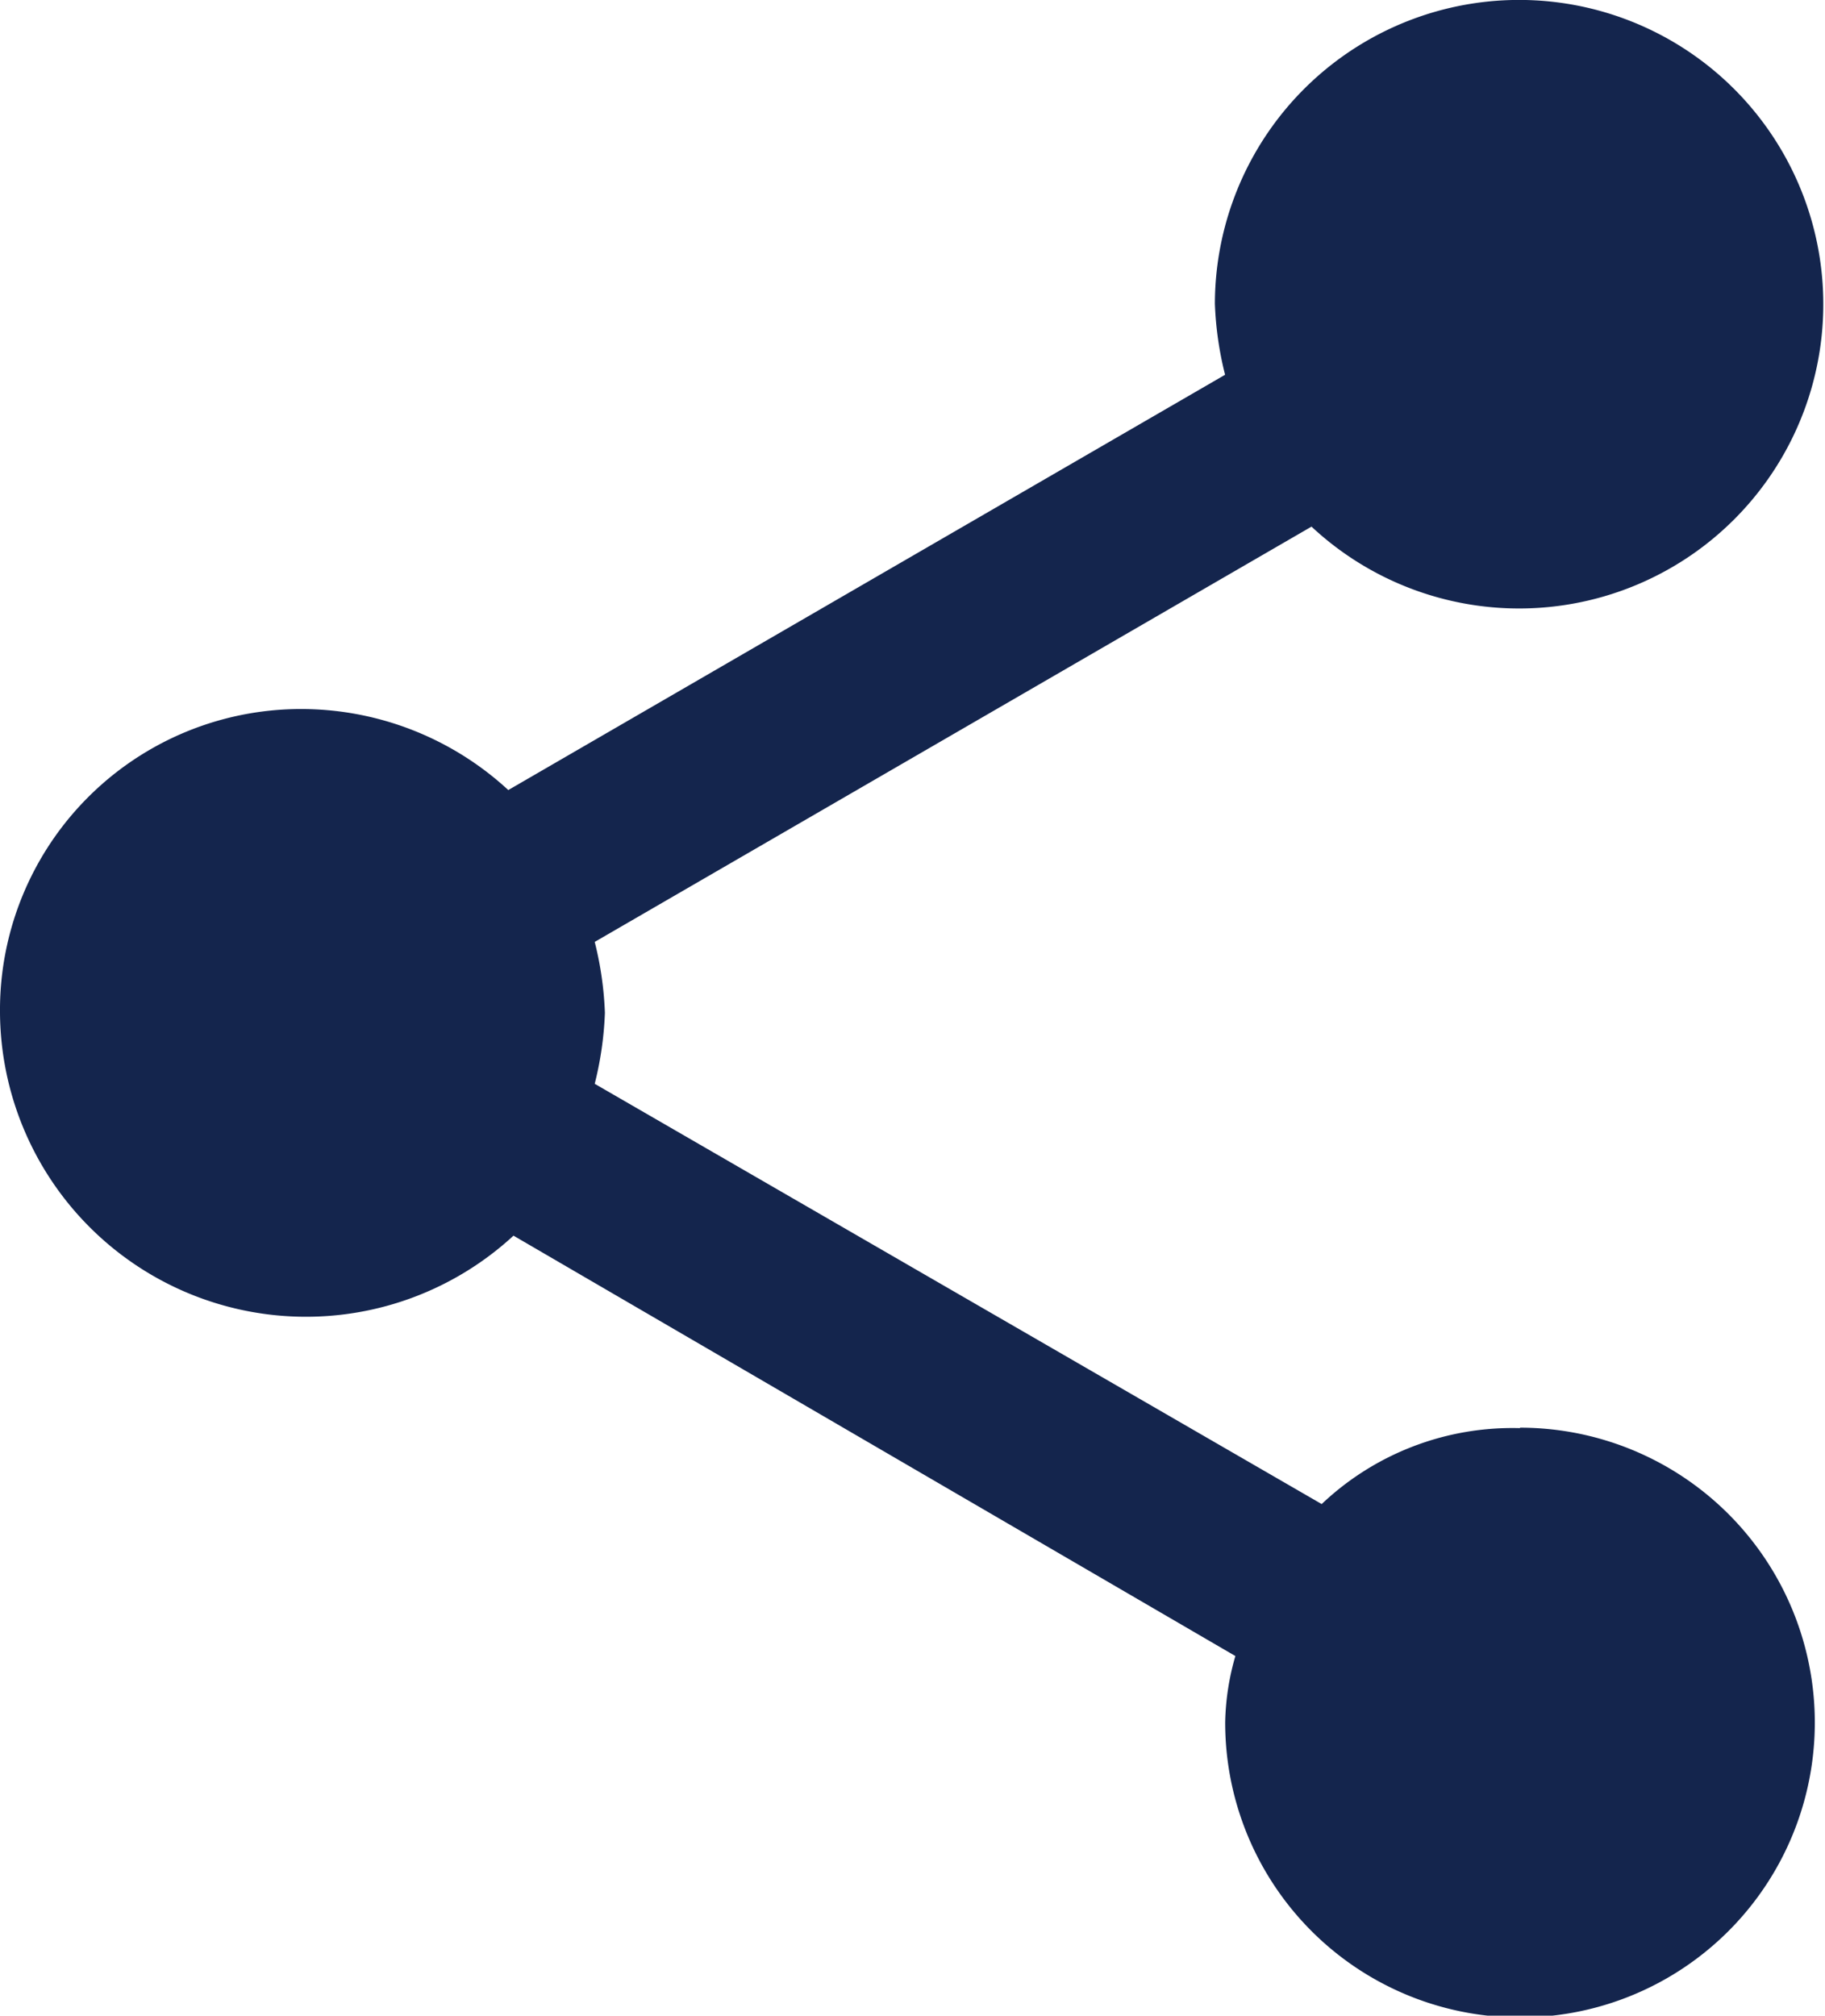
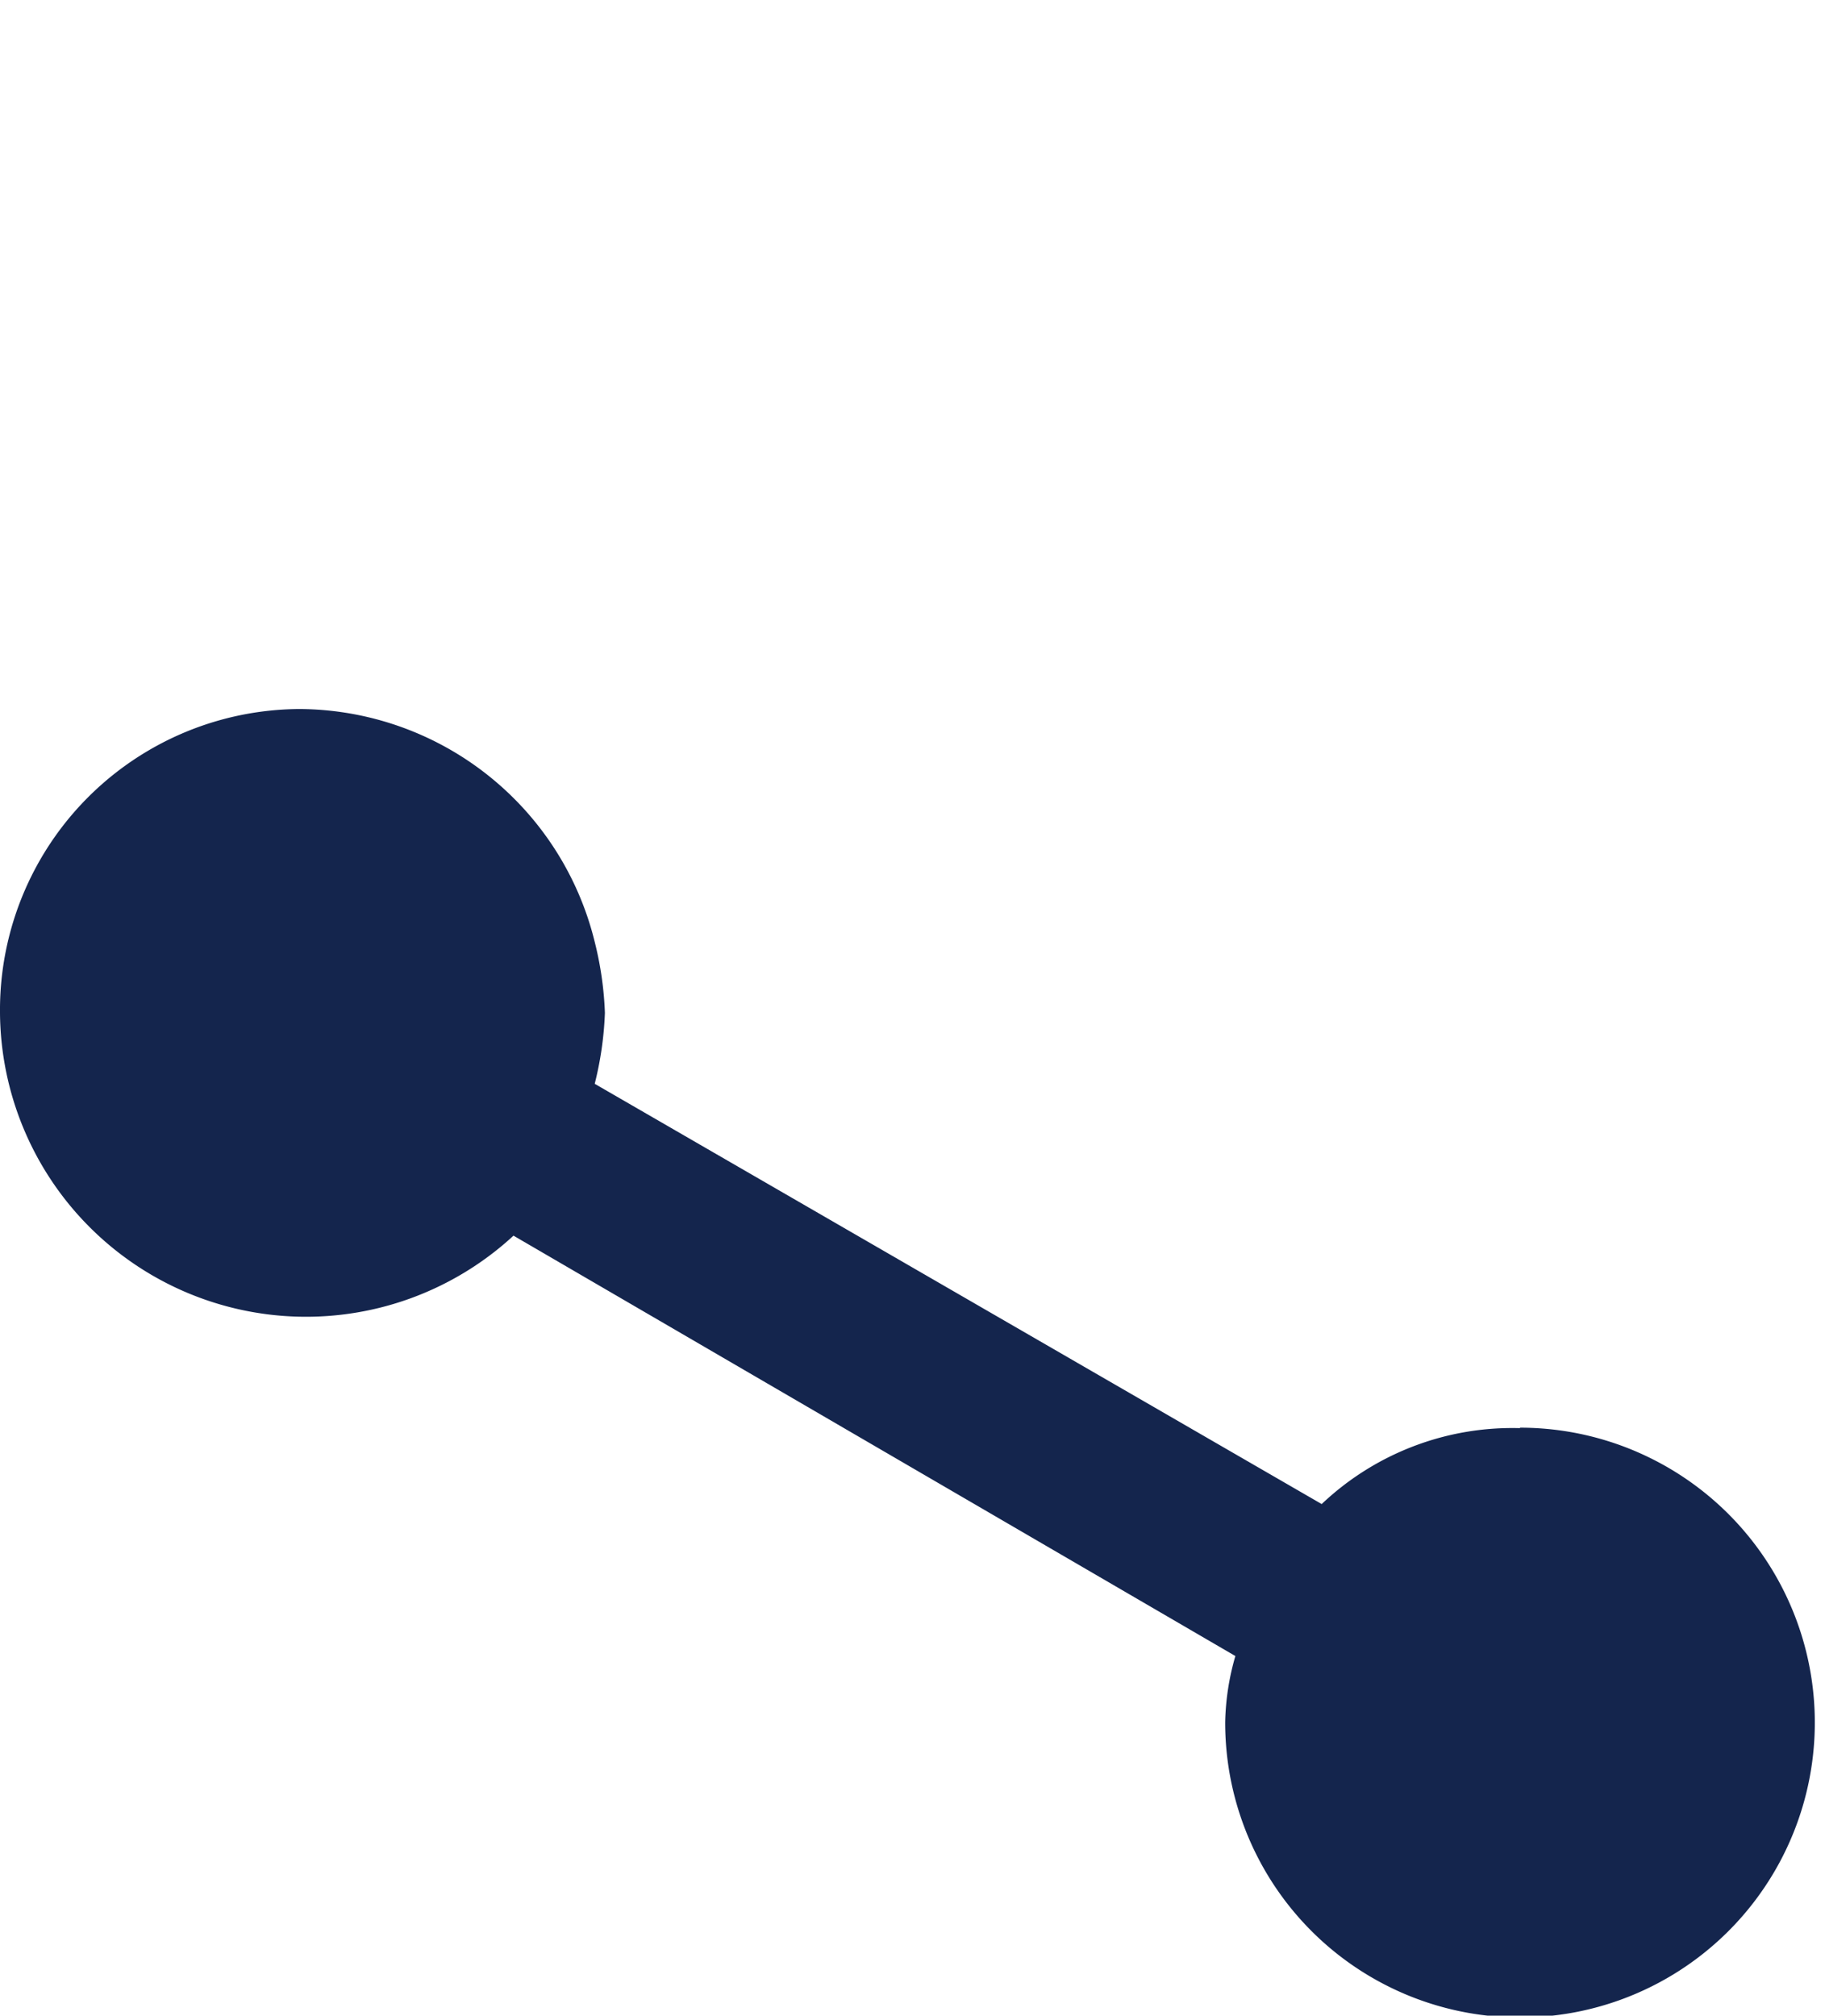
<svg xmlns="http://www.w3.org/2000/svg" width="16.132" height="17.813" viewBox="0 0 16.132 17.813">
-   <path id="share_icon" d="M17.936,15.715a2.449,2.449,0,0,0-1.753.671L9.757,12.672a3.01,3.01,0,0,0,.09-.627,3.008,3.008,0,0,0-.09-.627l6.336-3.67a2.689,2.689,0,1,0-.854-1.969,2.992,2.992,0,0,0,.09.627l-6.336,3.67A2.7,2.7,0,0,0,7.151,9.36,2.66,2.66,0,0,0,4.5,12.045a2.705,2.705,0,0,0,4.539,1.969l6.381,3.715a2.245,2.245,0,0,0-.09.582,2.606,2.606,0,1,0,2.606-2.6Z" transform="translate(-4.5 -3.094)" fill="#14254d" />
+   <path id="share_icon" d="M17.936,15.715a2.449,2.449,0,0,0-1.753.671L9.757,12.672a3.01,3.01,0,0,0,.09-.627,3.008,3.008,0,0,0-.09-.627l6.336-3.67l-6.336,3.67A2.7,2.7,0,0,0,7.151,9.36,2.66,2.66,0,0,0,4.5,12.045a2.705,2.705,0,0,0,4.539,1.969l6.381,3.715a2.245,2.245,0,0,0-.09.582,2.606,2.606,0,1,0,2.606-2.6Z" transform="translate(-4.5 -3.094)" fill="#14254d" />
</svg>